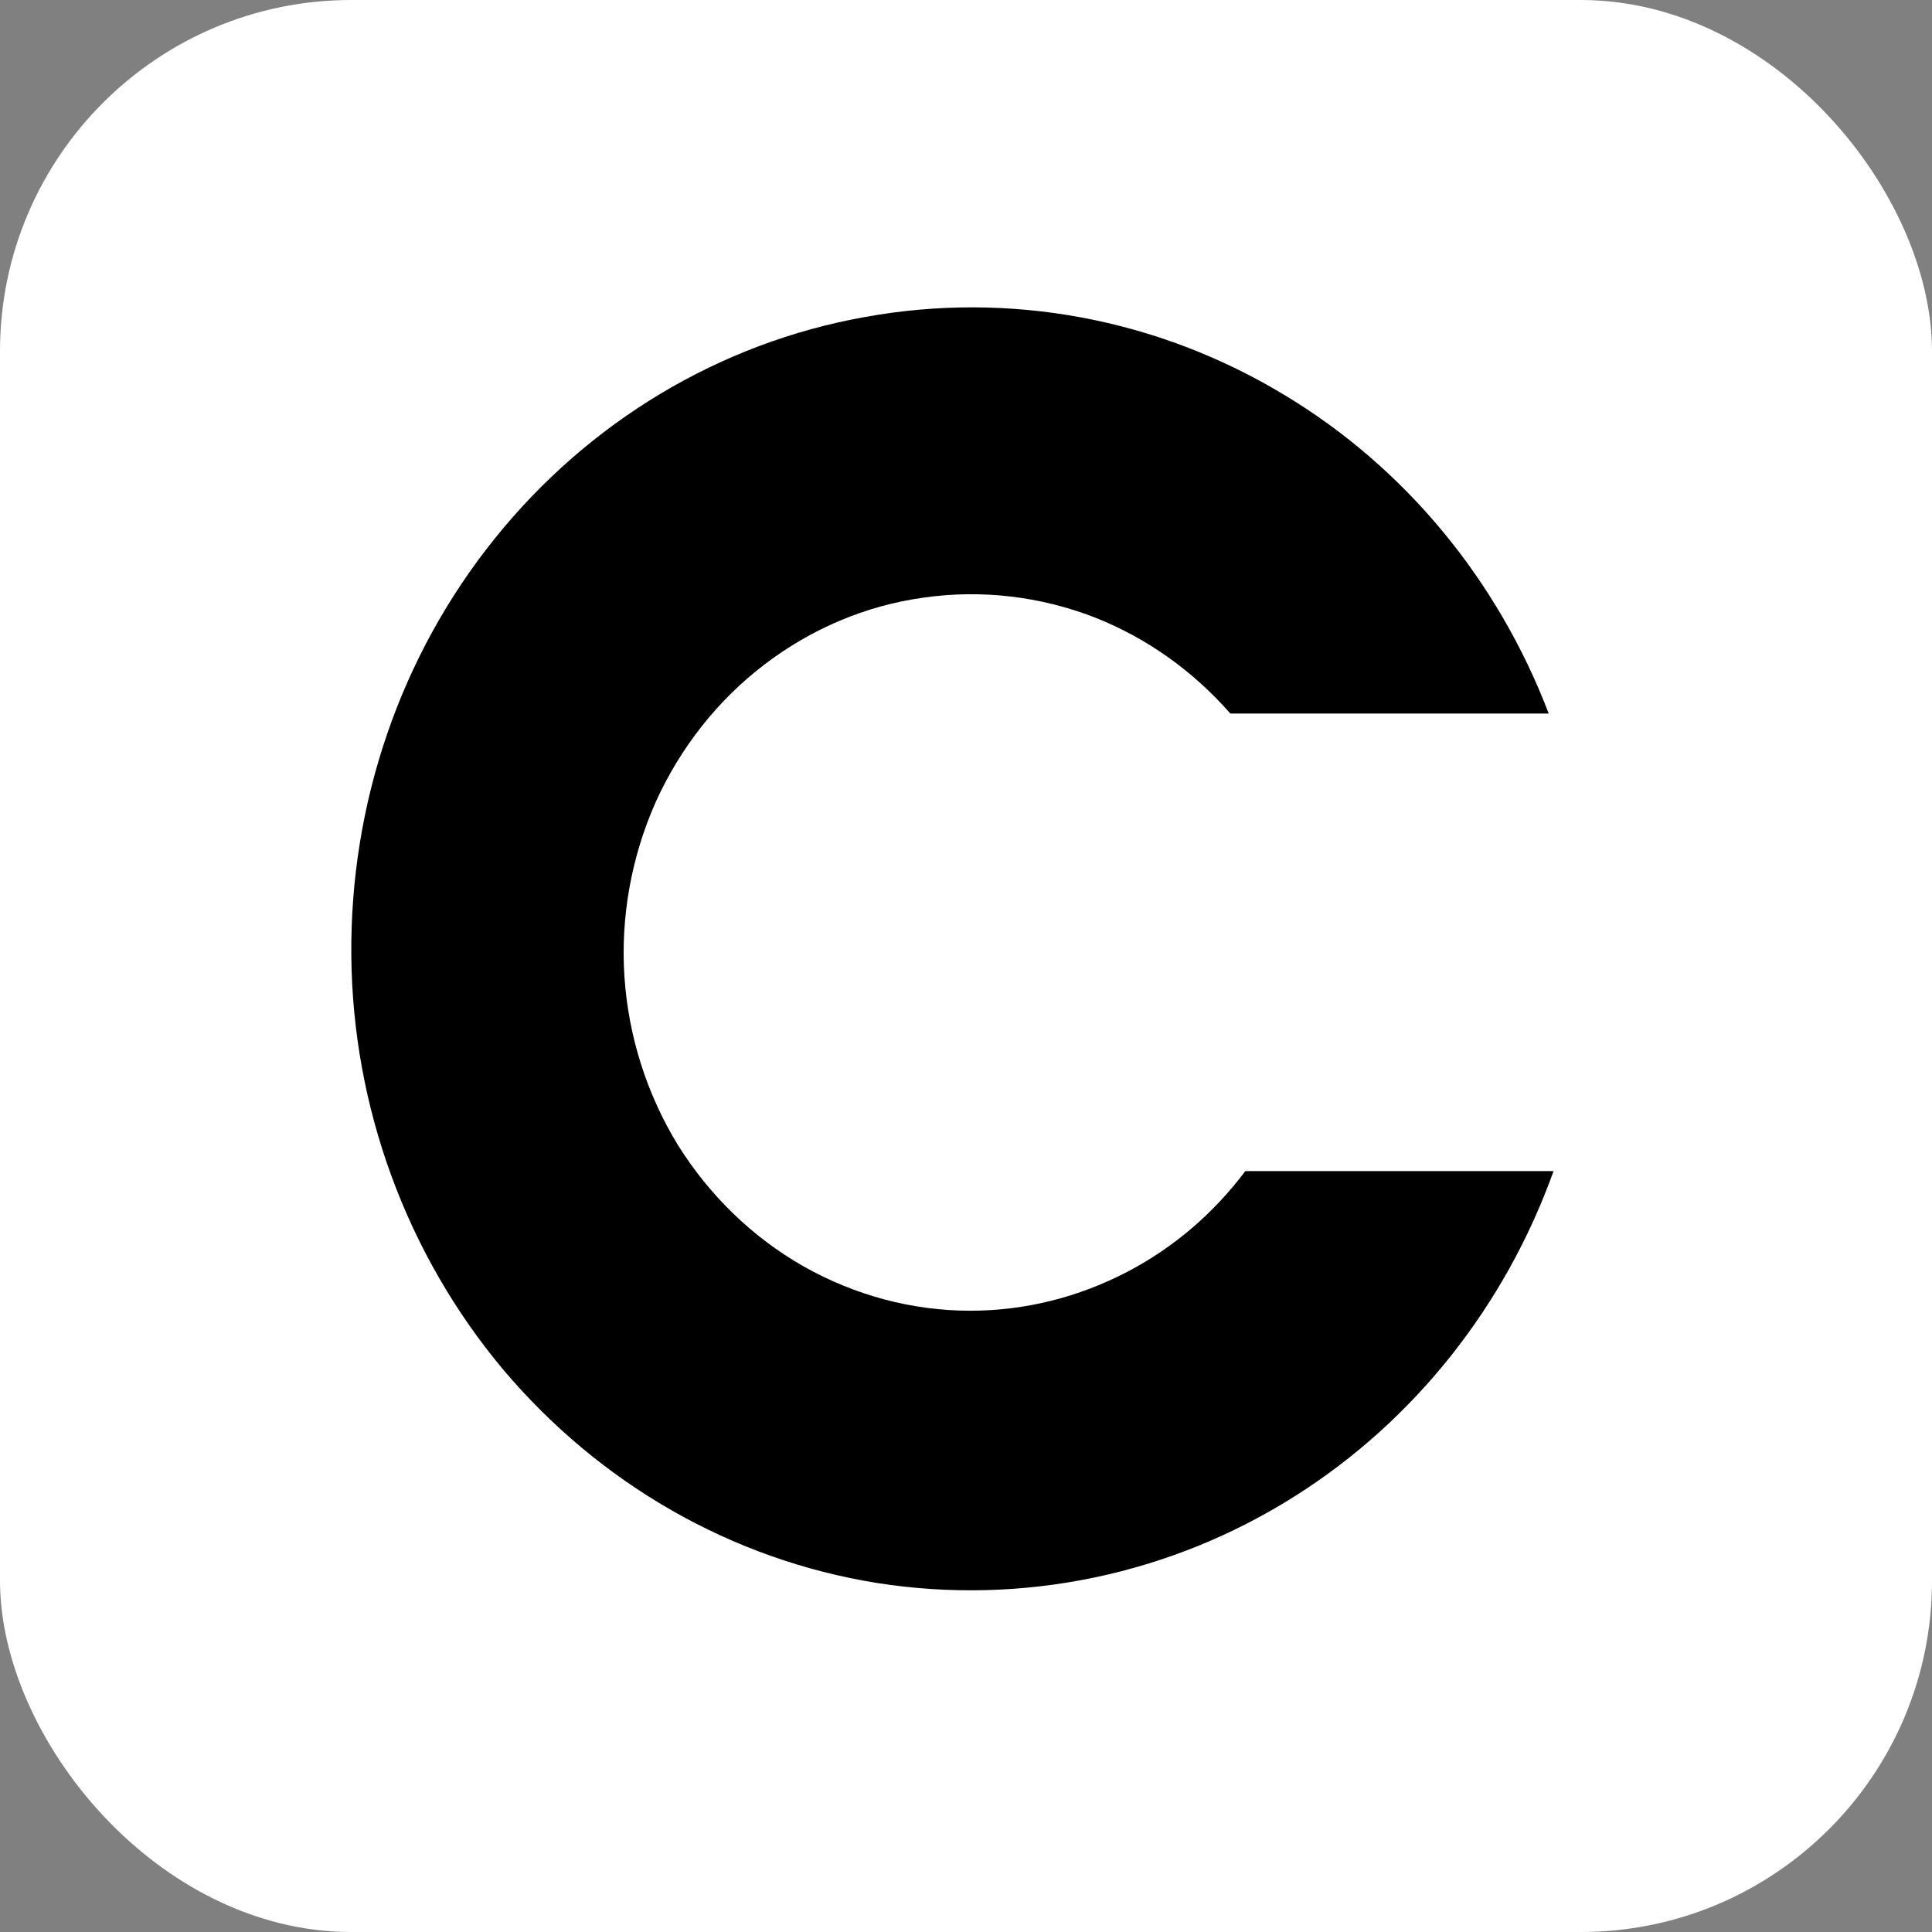
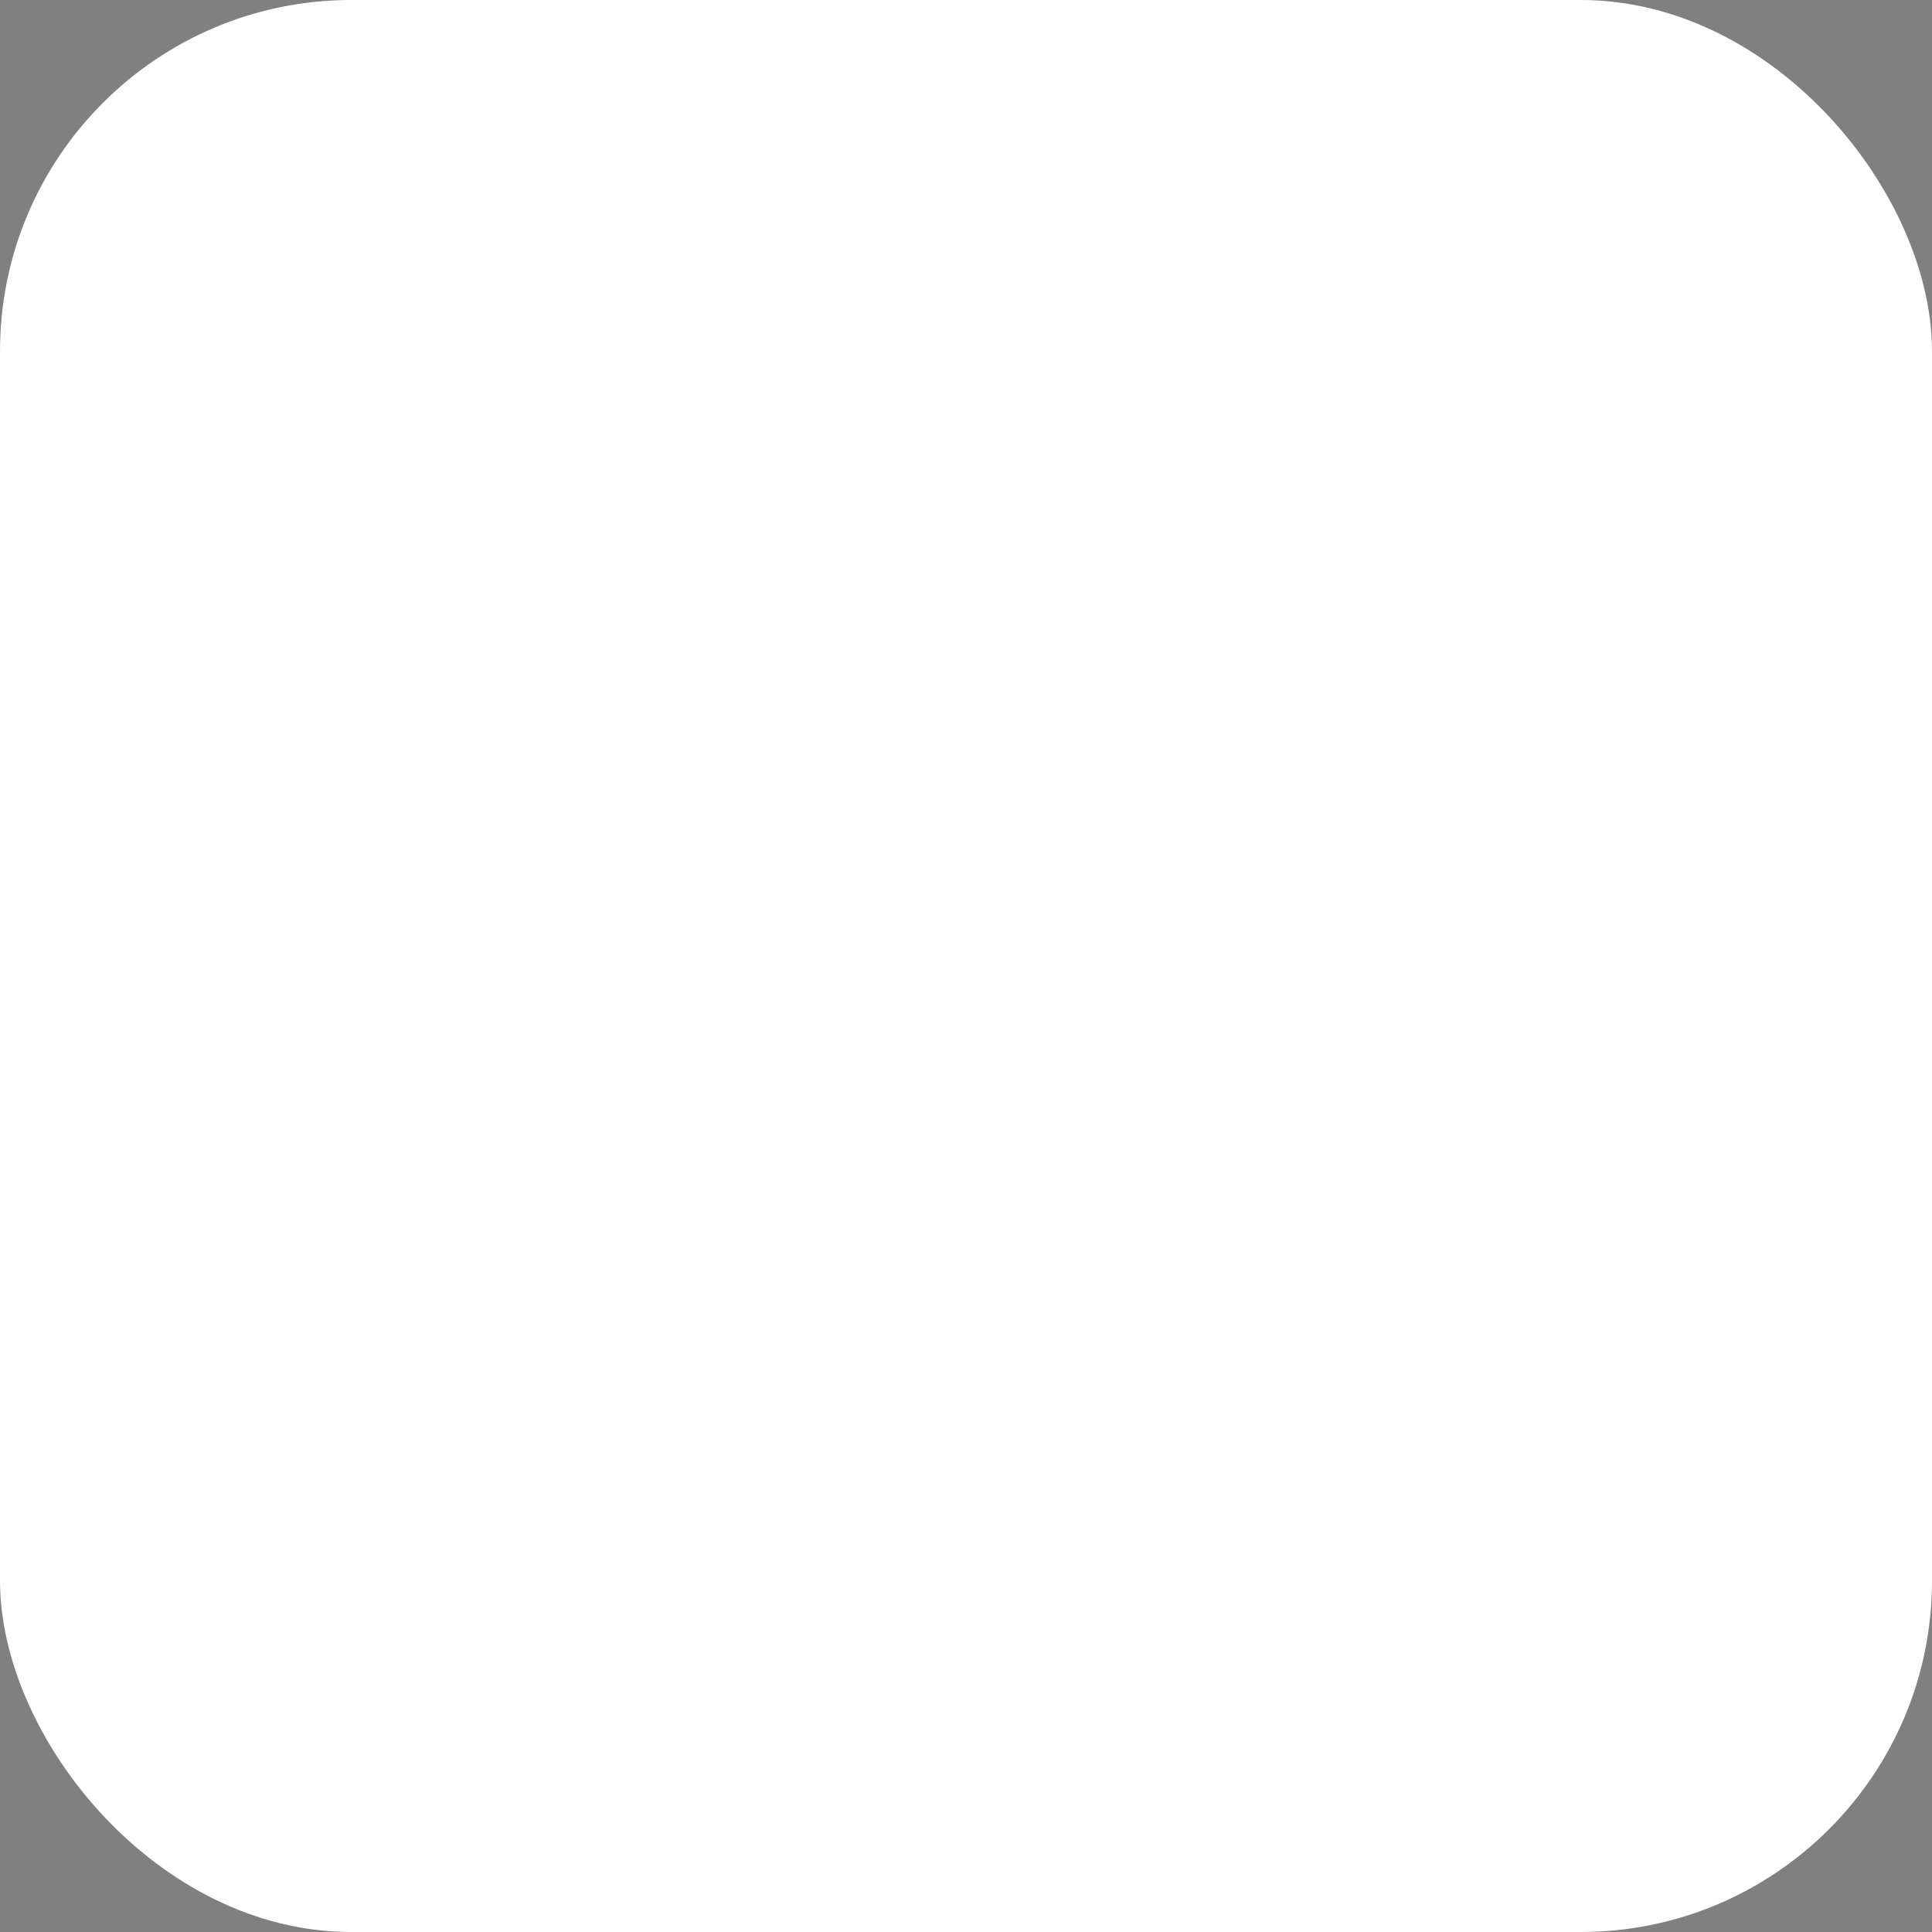
<svg xmlns="http://www.w3.org/2000/svg" fill="none" viewBox="0 0 44 44" height="44" width="44">
  <rect x="0" y="0" width="44" height="44" fill="#808080" stroke="none" />
  <rect fill="white" rx="8" height="44" width="44" />
-   <path fill="black" d="M28.361 26.671C27.641 27.631 26.731 28.411 25.681 28.961C24.571 29.541 23.351 29.851 22.101 29.851C20.771 29.851 19.471 29.501 18.301 28.841C17.141 28.181 16.161 27.231 15.441 26.081C14.731 24.921 14.311 23.601 14.221 22.241C14.131 20.881 14.381 19.511 14.931 18.271C15.491 17.031 16.341 15.951 17.401 15.141C18.471 14.321 19.721 13.791 21.031 13.611C22.351 13.421 23.691 13.581 24.931 14.061C26.121 14.531 27.171 15.281 28.021 16.251H35.271C34.111 13.211 32.001 10.651 29.261 9.001C26.371 7.251 22.981 6.621 19.691 7.221C16.391 7.811 13.411 9.601 11.271 12.261C9.121 14.931 7.971 18.291 8.001 21.761C8.031 25.221 9.261 28.561 11.451 31.181C13.651 33.791 16.661 35.521 19.971 36.051C23.271 36.571 26.661 35.871 29.511 34.061C32.211 32.351 34.281 29.741 35.381 26.671H28.361Z" />
</svg>